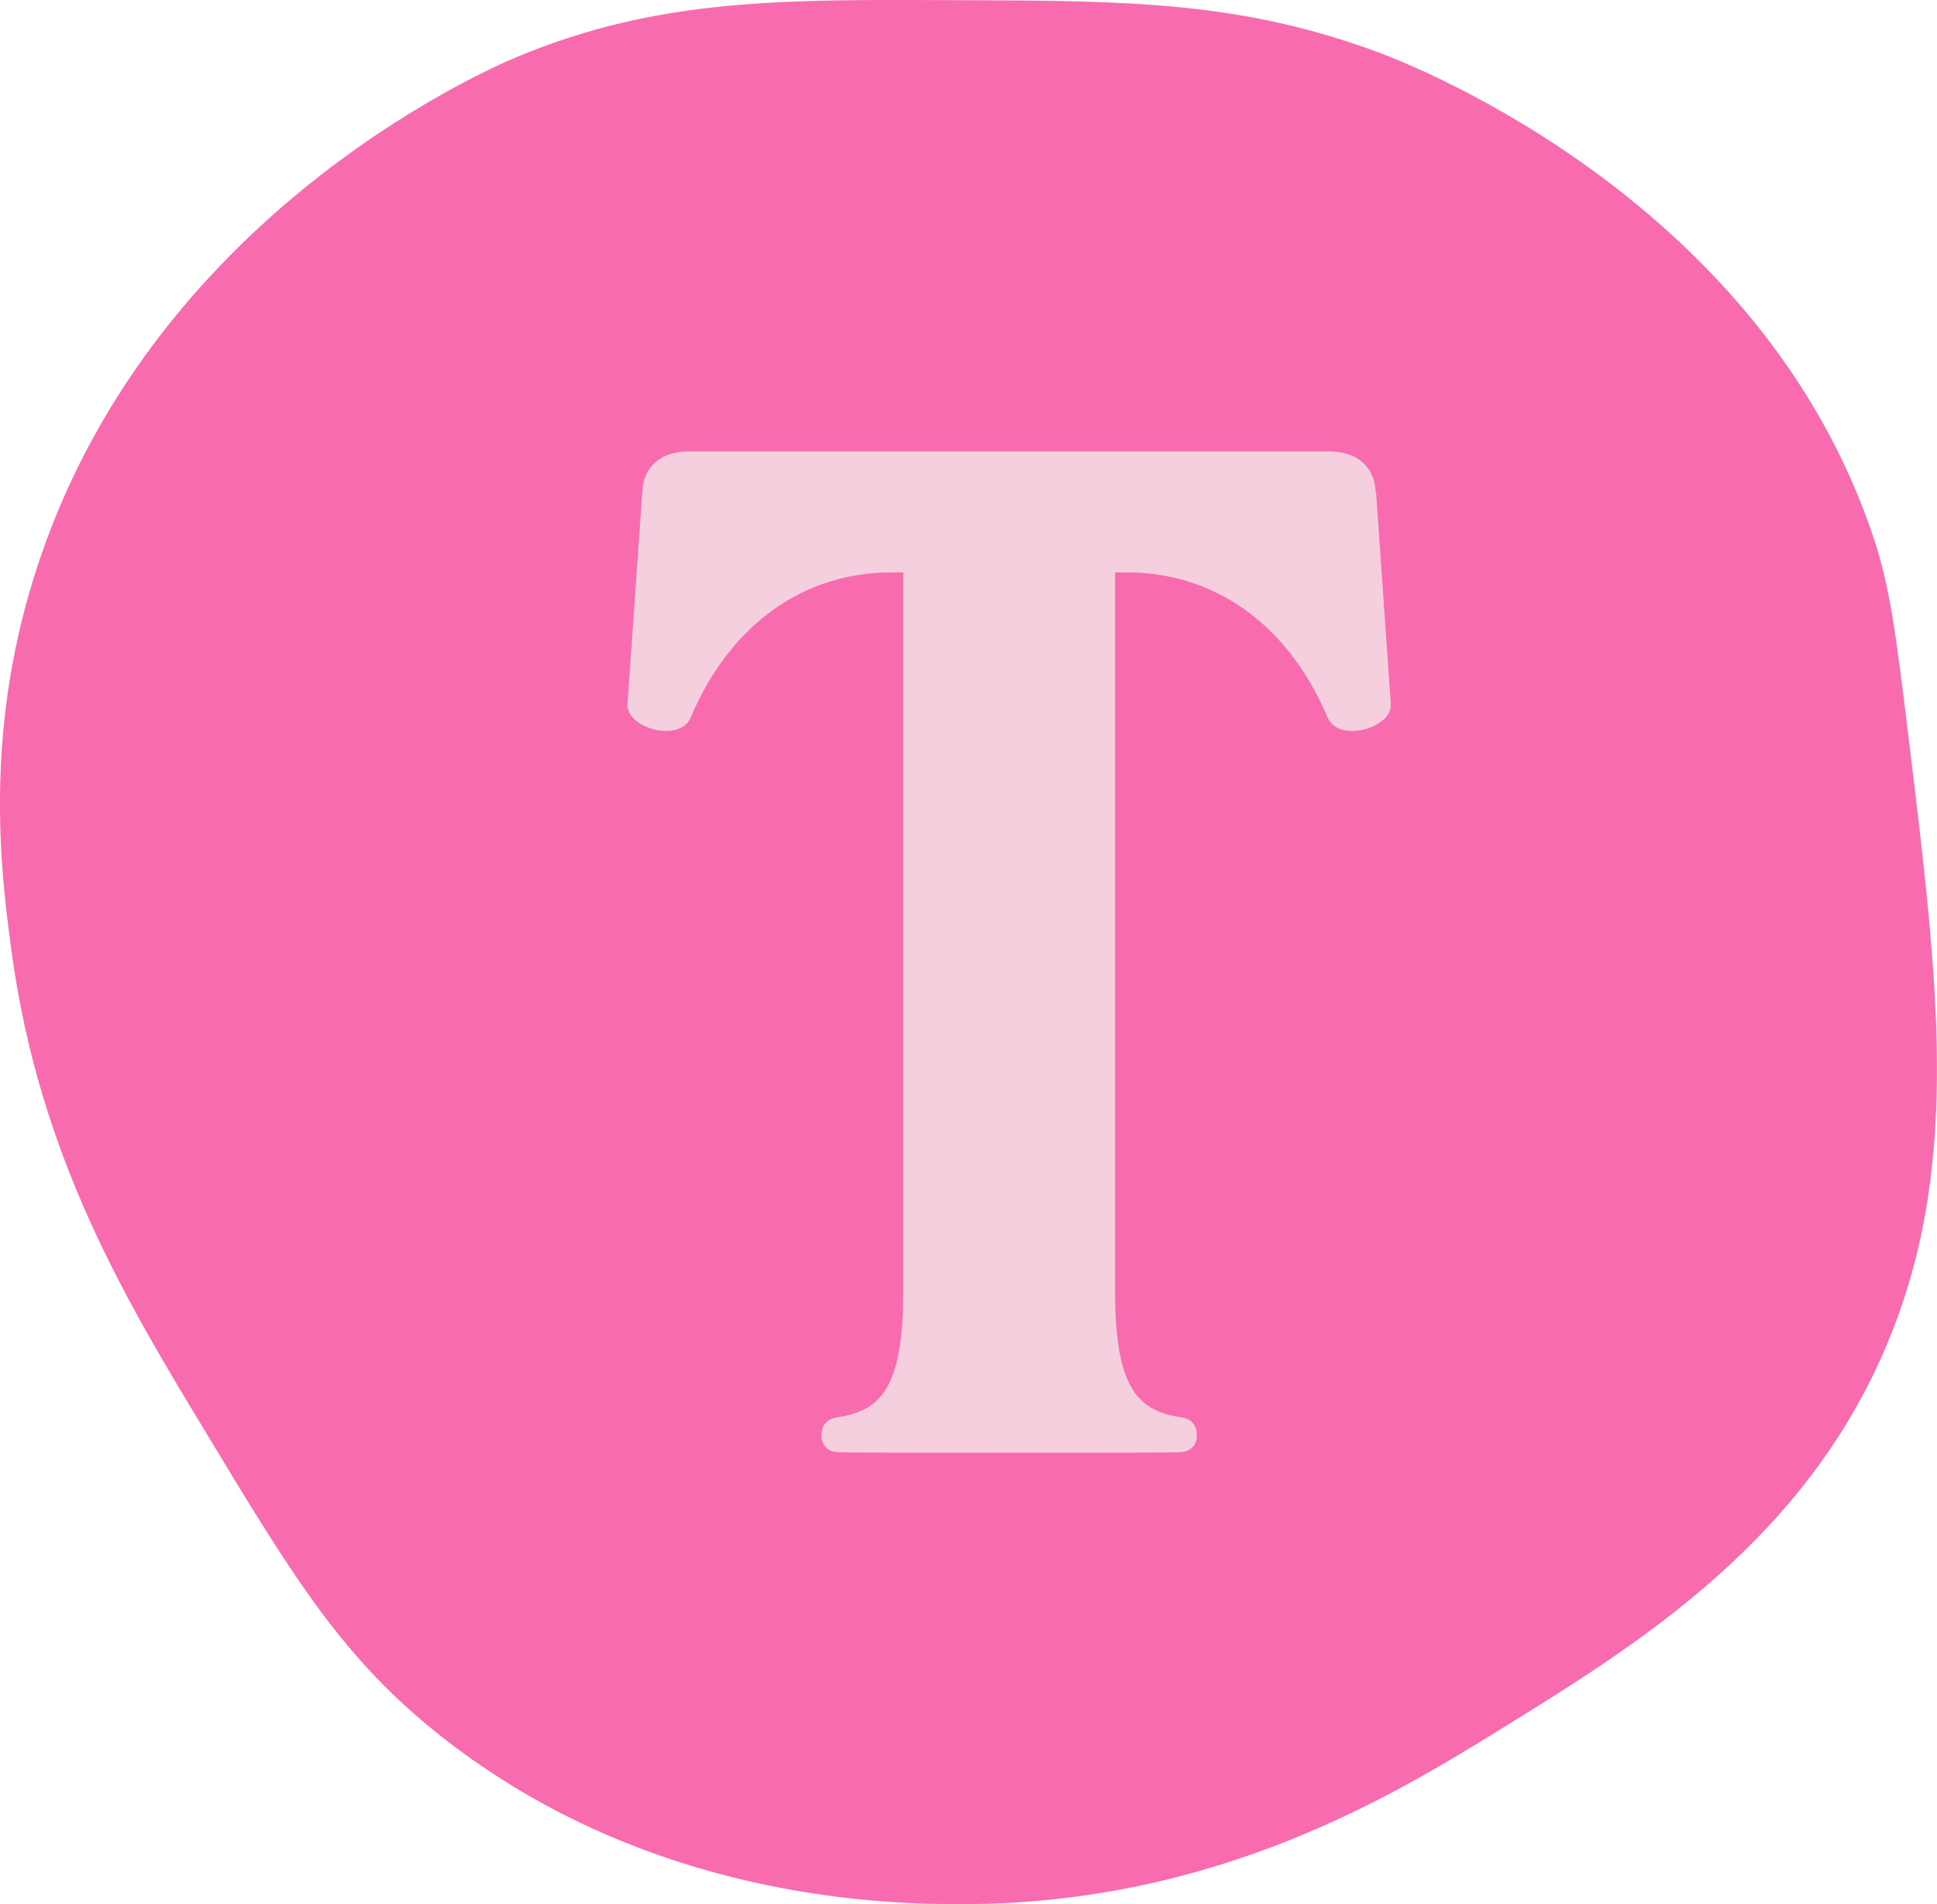
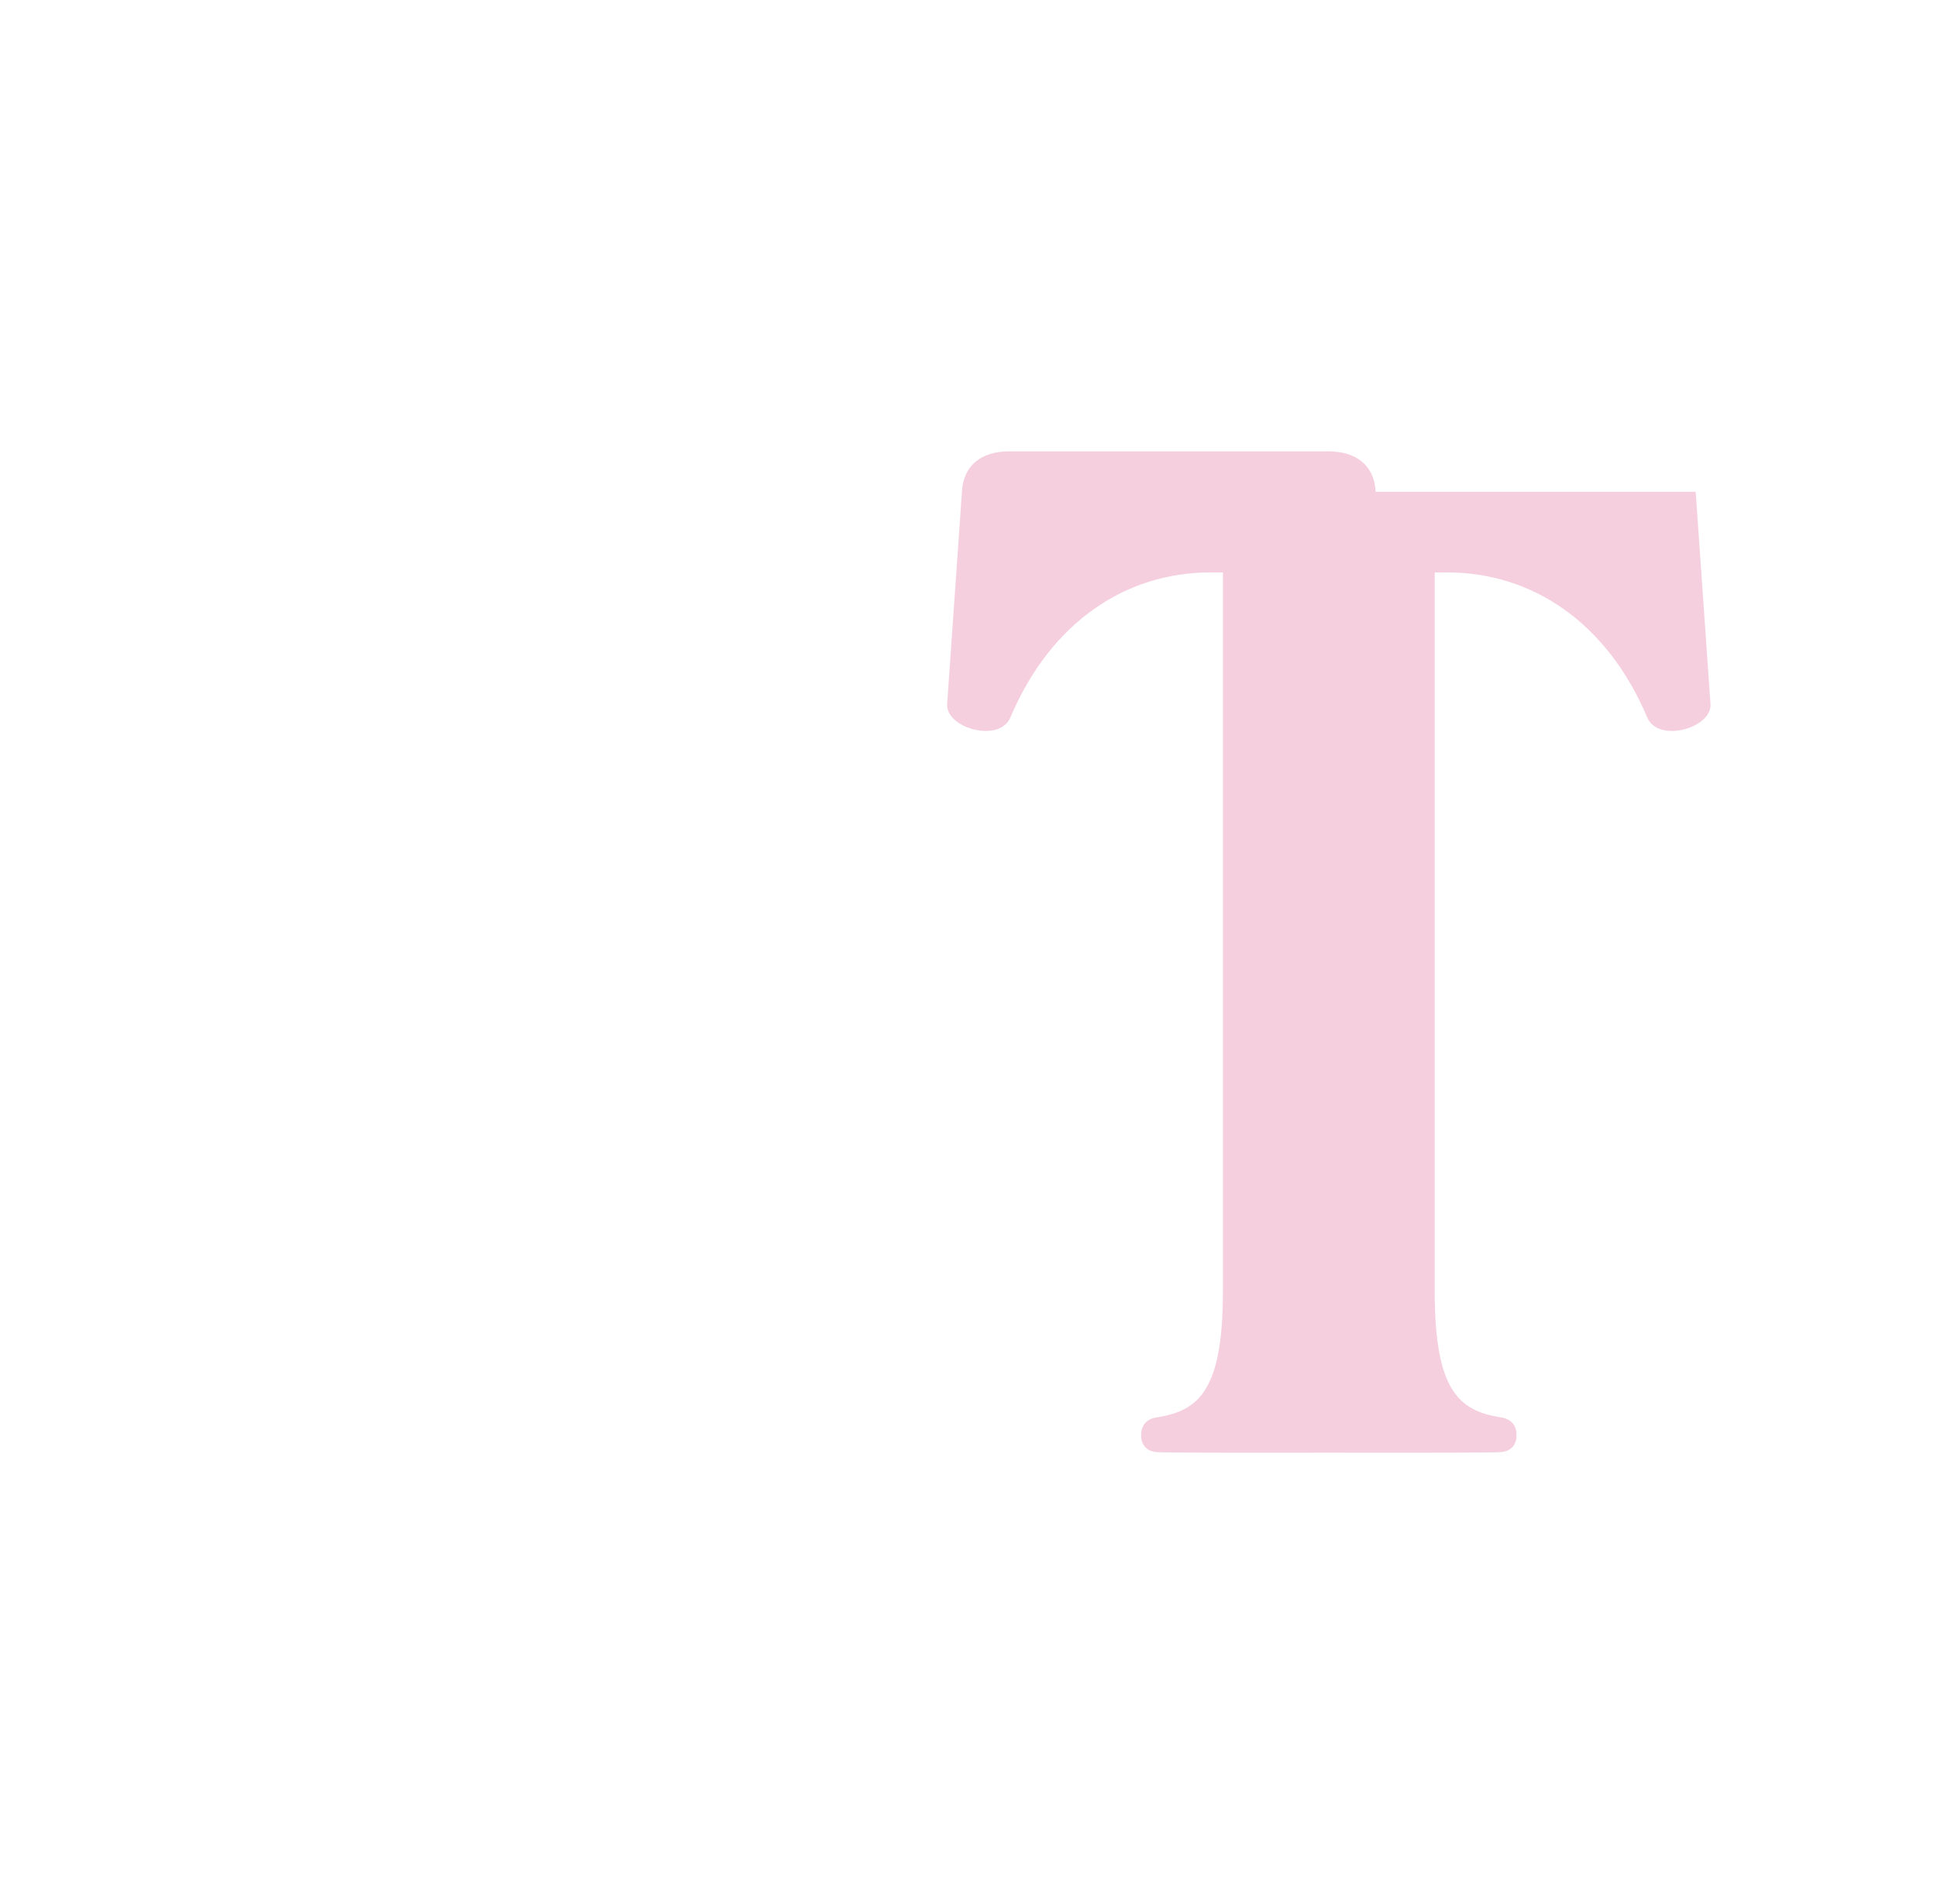
<svg xmlns="http://www.w3.org/2000/svg" viewBox="0 0 215.84 212.23" data-name="Calque 2" id="Calque_2">
  <defs>
    <style>
      .cls-1 {
        fill: #f5cfde;
      }

      .cls-2 {
        fill: #f96baf;
      }
    </style>
  </defs>
  <g data-name="Calque 1" id="Calque_1-2">
    <g>
-       <path d="M1.3,106.13c-1.13-8.31-2.98-22.73,1.9-39.85C15.02,24.76,54.08,7.81,57.71,6.3,73.58-.28,87.43-.06,107.41.02c18.17.07,30.82.12,46.16,5.81,3.88,1.44,42.87,16.59,55.28,54.35,1.8,5.49,2.47,10.91,3.79,21.77,3.36,27.57,5.79,47.45-1.92,66.78-9.07,22.74-28.08,34.47-43.57,44.04-11.54,7.12-31.41,19.39-59.75,19.46-8.12.02-34.73-.28-58.02-18.53-11.16-8.75-16.59-17.73-26.53-34.19-8.78-14.53-18.44-30.52-21.55-53.38Z" class="cls-2" />
-       <path d="M153.29,54.81c-.15-3-2.25-4.5-5.24-4.5h-35.62s-35.62,0-35.62,0c-3,0-5.09,1.5-5.24,4.5l-1.65,23.67c-.15,2.7,5.84,4.35,7.04,1.5,4.5-10.64,12.86-16.18,22.3-16.18h1.39v80.12c0,11.06-2.69,13.3-7.32,14.05-1.19.15-1.79.9-1.79,1.94v.15c0,.52.19.97.51,1.29.44.44,1.06.49,1.29.5.84.06,8.08.08,19.11.06,11.03.02,18.26,0,19.11-.06.22-.02.84-.06,1.29-.5.32-.32.51-.77.51-1.29v-.15c0-1.05-.6-1.79-1.79-1.94-4.63-.75-7.32-2.99-7.32-14.05V63.8h1.39c9.44,0,17.8,5.54,22.3,16.18,1.2,2.85,7.19,1.2,7.04-1.5l-1.65-23.67Z" class="cls-1" />
+       <path d="M153.29,54.81c-.15-3-2.25-4.5-5.24-4.5s-35.62,0-35.62,0c-3,0-5.09,1.5-5.24,4.5l-1.65,23.67c-.15,2.7,5.84,4.35,7.04,1.5,4.5-10.64,12.86-16.18,22.3-16.18h1.39v80.12c0,11.06-2.69,13.3-7.32,14.05-1.19.15-1.79.9-1.79,1.94v.15c0,.52.19.97.51,1.29.44.44,1.06.49,1.29.5.84.06,8.08.08,19.11.06,11.03.02,18.26,0,19.11-.06.22-.02.84-.06,1.29-.5.32-.32.51-.77.51-1.29v-.15c0-1.05-.6-1.79-1.79-1.94-4.63-.75-7.32-2.99-7.32-14.05V63.8h1.39c9.44,0,17.8,5.54,22.3,16.18,1.2,2.85,7.19,1.2,7.04-1.5l-1.65-23.67Z" class="cls-1" />
    </g>
  </g>
</svg>